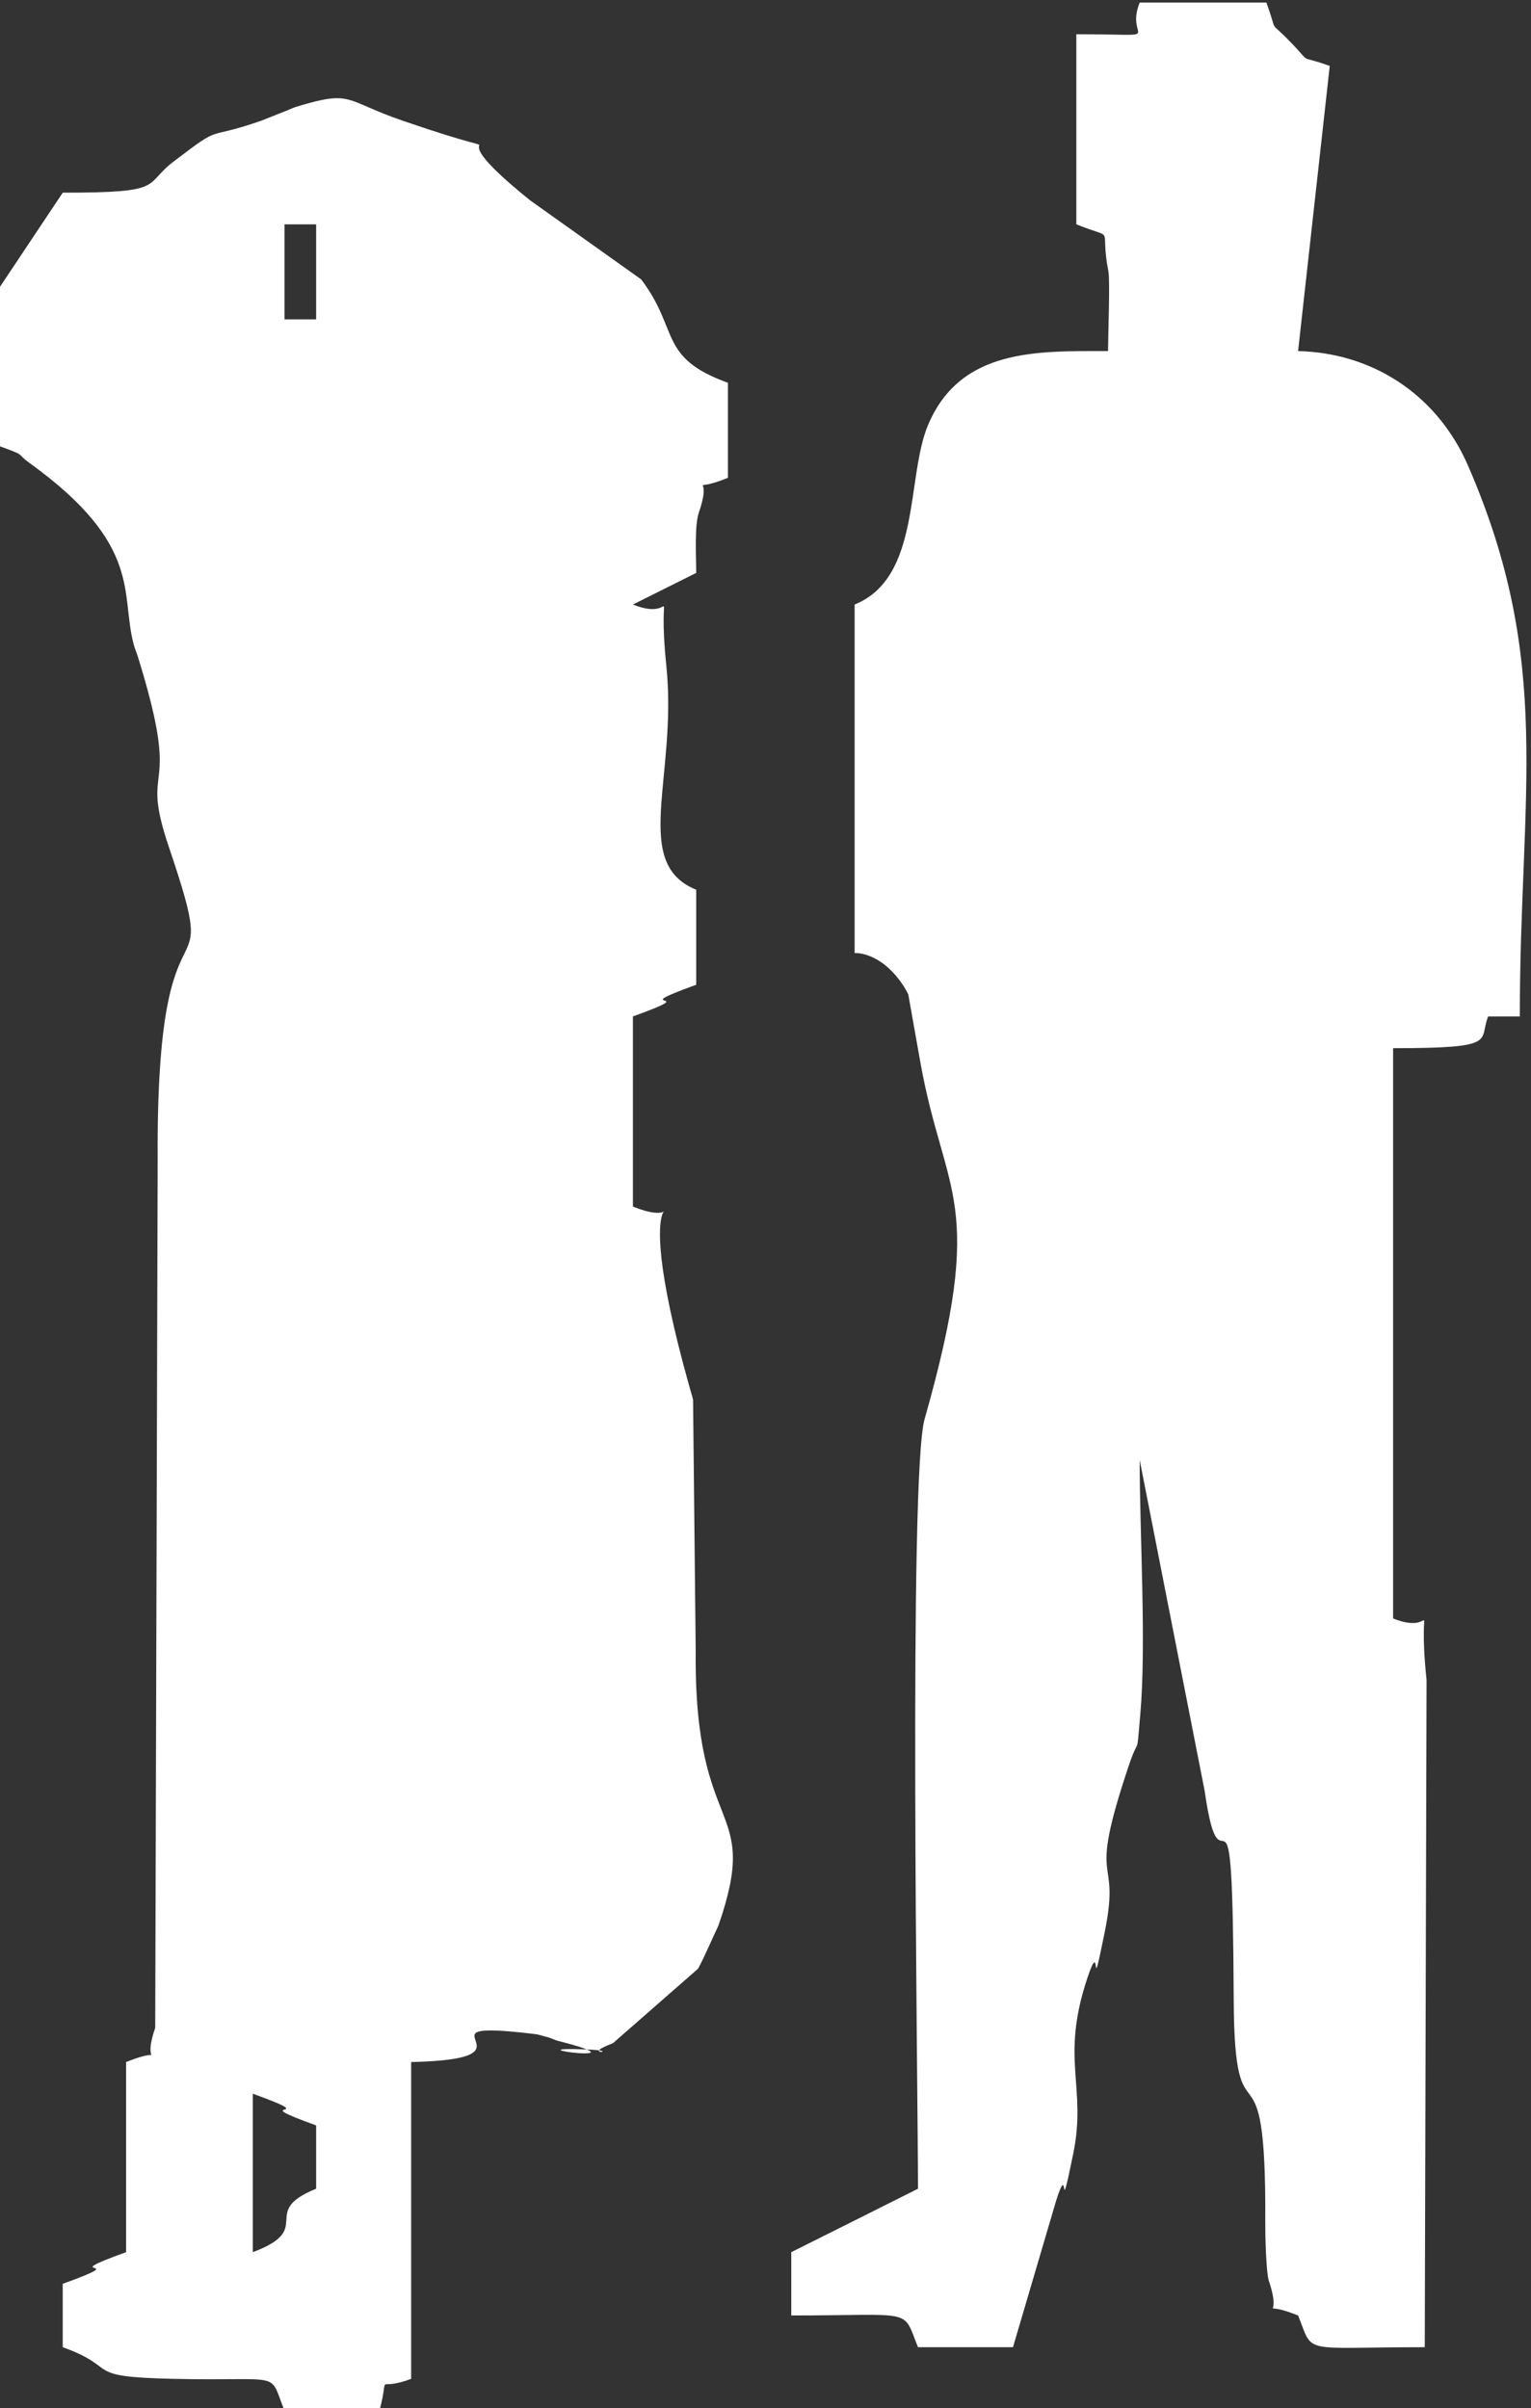
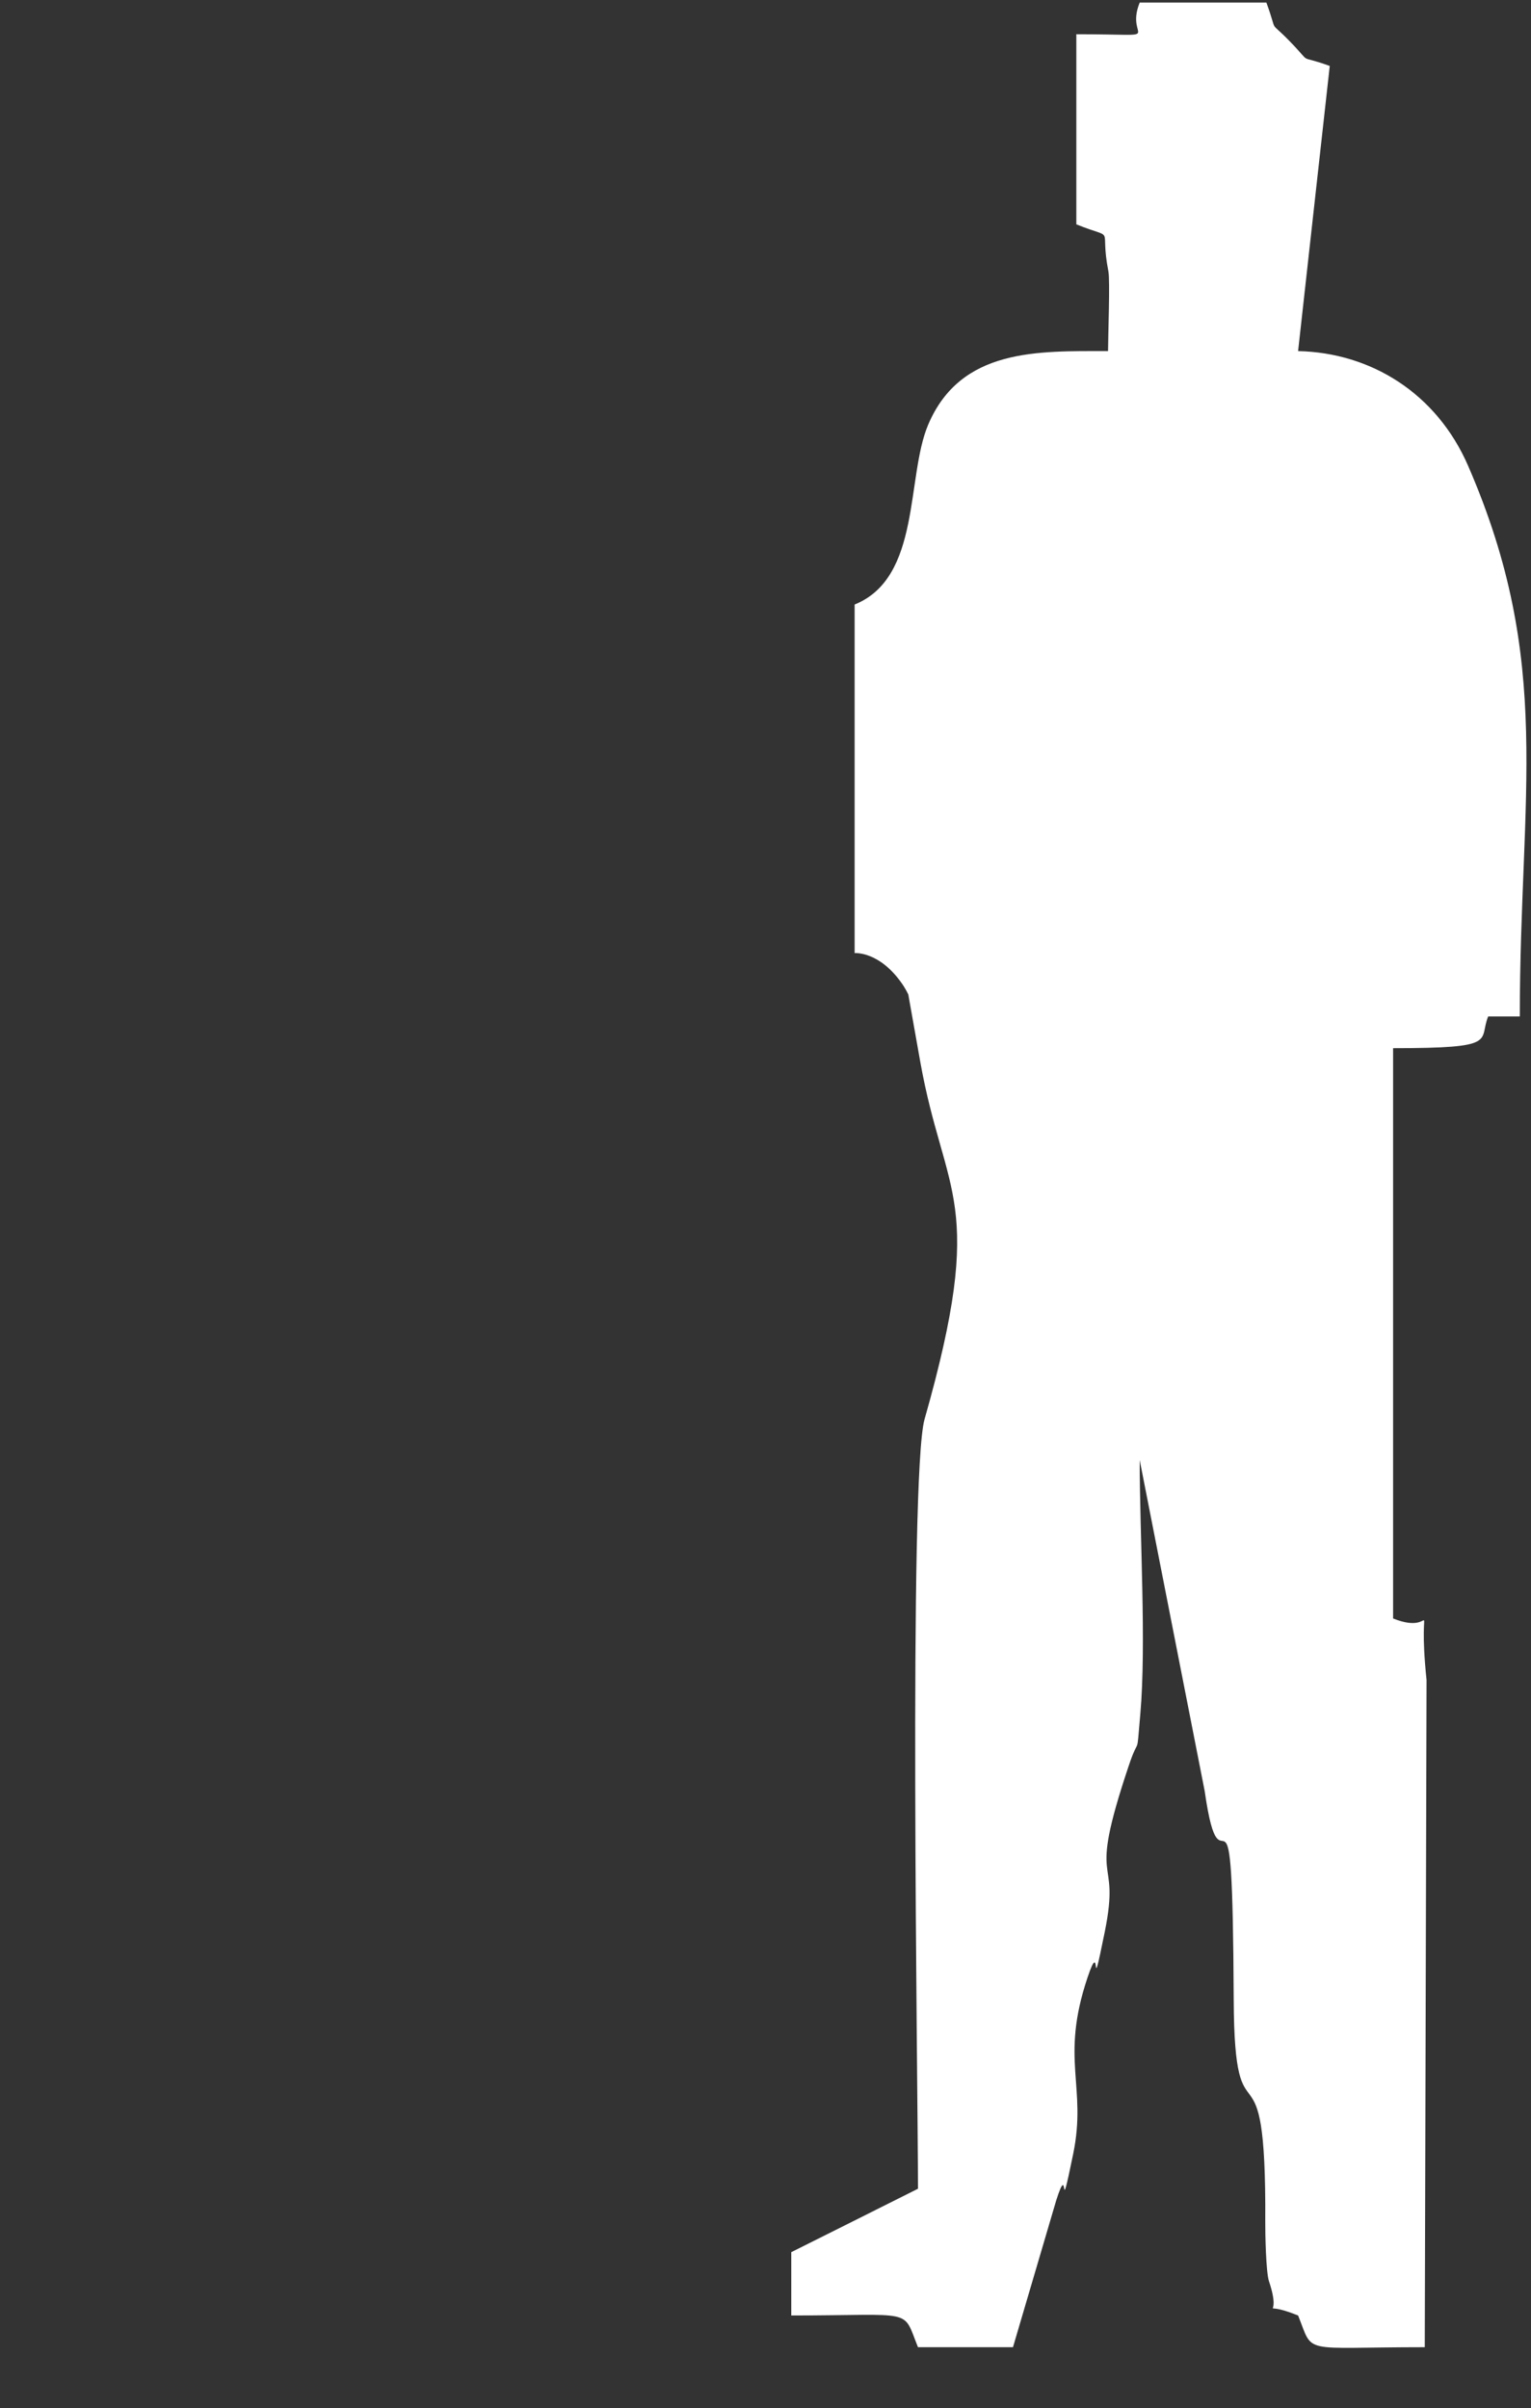
<svg xmlns="http://www.w3.org/2000/svg" xml:space="preserve" width="297px" height="467px" style="shape-rendering:geometricPrecision; text-rendering:geometricPrecision; image-rendering:optimizeQuality; fill-rule:evenodd; clip-rule:evenodd" viewBox="0 0 297 467">
  <rect x="0" y="0" width="297" height="467" fill="#333333" stroke="none" />
  <defs>
    <style type="text/css">  .fil0 {fill:white}  </style>
  </defs>
  <g id="Слой_x0020_1">
    <g id="_1799460987568">
-       <path class="fil0" d="M49.04 436.78l0 -30.73c14.77,5.35 -2.48,0.8 12.29,6.15l0 12.28c-11.33,4.58 0,7.71 -12.29,12.3zm6.15 -393.27l6.14 0 0 18.43 -6.14 0 0 -18.43zm-43.02 -6.14l-12.29 18.43 0 30.72c5.51,2 2.94,1.17 5.9,3.31 22.06,15.93 17.52,25.35 20.16,35.16 0.21,0.78 0.54,1.53 0.78,2.29 8.94,28.68 0.08,19.36 6.05,37.02 10.86,32.07 -2.52,3.62 -2.18,60.47l-0.48 168.5c-2.87,8.4 2.71,3.26 -5.65,6.64l0 36.87c-14.77,5.34 2.48,0.79 -12.29,6.14l0 12.29c11.44,4.14 3.38,5.74 21.51,6.14 21.66,0.48 18.33,-1.72 21.51,6.15l18.43 0c2.11,-7.99 -1.14,-3.43 6.14,-6.15l0 -61.44c26.93,-0.6 -1.58,-8.5 24.09,-5.42 0.71,0.08 1.61,0.43 2.29,0.57 0.65,0.14 1.51,0.6 2.13,0.75 18.28,4.64 -10.34,1.06 5.42,1.65 7.67,0.29 -1.69,1.39 5.21,-1.2l16.51 -14.45c0.34,-0.6 0.72,-1.4 1.04,-2.03l2.92 -6.35c8.4,-24.25 -4.78,-16.41 -4.41,-53.29l-0.51 -48.66c-0.18,-0.84 -0.45,-1.6 -0.67,-2.4 -13.46,-47.94 2.88,-29.48 -11,-35.08l0 -36.87c14.77,-5.35 -2.48,-0.8 12.28,-6.15l0 -18.43c-12.71,-5.13 -3.6,-21.86 -5.79,-43.36 -1.92,-18.66 2.72,-8.23 -6.49,-11.95l12.28 -6.13c0,-3.02 -0.38,-9.13 0.53,-11.77 2.92,-8.42 -2.82,-3.27 5.62,-6.67l0 -18.43c-13.58,-4.92 -9.35,-10.17 -16.82,-20.05l-21.54 -15.33c-21.76,-17.5 3.61,-5.73 -24.65,-15.42 -11.66,-4 -9.68,-6.07 -20.77,-2.72 -0.75,0.23 -1.51,0.66 -2.26,0.91l-4.57 1.81c-11.34,3.93 -7.05,0.38 -16.86,7.84 -6.13,4.65 -1.31,6.09 -21.57,6.09z" />
      <path class="fil0" d="M208.8 6.64l0 36.87c8,3.23 4.41,-0.21 6.22,9.14 0.34,1.71 -0.07,12.8 -0.07,15.44 -13.62,0 -28.57,-0.6 -34.89,14.27 -4.32,10.18 -1.33,29.66 -14.27,34.88l0 67.6c0.03,0.01 4.84,-0.43 9.29,6.07 0.37,0.54 0.82,1.33 1.12,1.95l2.32 13.04c4.72,26.39 12.99,26.62 0.84,69.33 -3.12,10.99 -1.28,129.1 -1.28,149.25l-8.19 4.1c-0.6,0.3 -1.43,0.71 -2.05,1.03l-14.34 7.17 0 12.28c24.25,0 21.48,-1.53 24.58,6.15l18.43 0 8.39 -28.48c2.68,-8.42 0.34,5.38 3.29,-9 2.7,-13.13 -2.56,-18.23 2.75,-34.12 2.91,-8.74 0.38,5.82 3.37,-8.92 3.24,-16.01 -3.69,-7.38 4.65,-32.22 2.14,-6.41 1.45,-0.94 2.25,-10.04 1.19,-13.6 -0.12,-34.82 -0.12,-49.28l12.61 64.21c3.34,23.34 5.39,-10.47 5.63,40.46 0.14,30.5 6.35,4.62 6.12,43.03 -0.02,2.19 0.13,9.82 0.72,11.57 2.82,8.43 -2.7,3.28 5.65,6.64 3.1,7.71 0.22,6.15 24.57,6.15l0.35 -129.39c-1.94,-18.66 2.74,-8.21 -6.49,-11.94l0 -110.6c20.72,0 16.52,-1.4 18.44,-6.15l6.14 0c0,-43.2 6.58,-68.53 -10.01,-106.75 -6.14,-14.15 -18.91,-21.98 -33,-22.29l6.14 -55.3c-6.61,-2.39 -3.07,0.06 -7.64,-4.66 -4.51,-4.66 -2.25,-1.03 -4.65,-7.63l-24.58 0c-3.06,7.59 6.19,6.14 -12.29,6.14z" />
    </g>
  </g>
</svg>